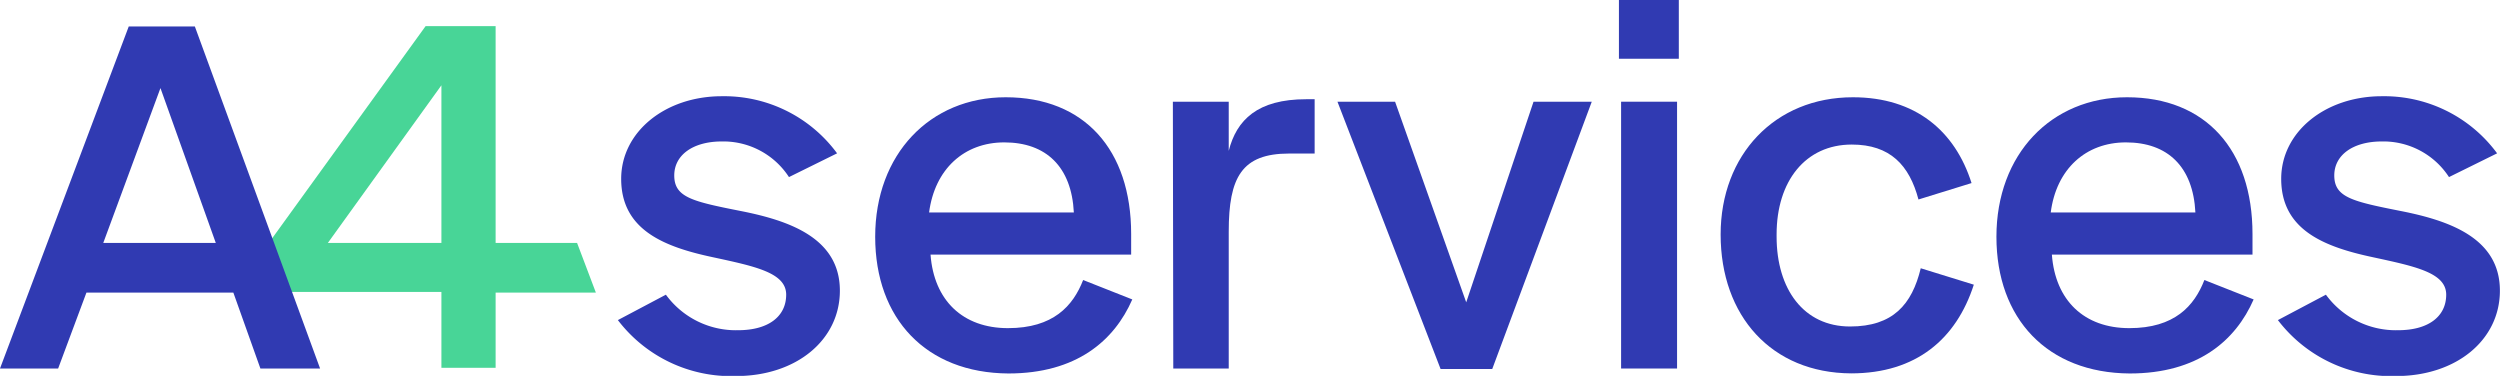
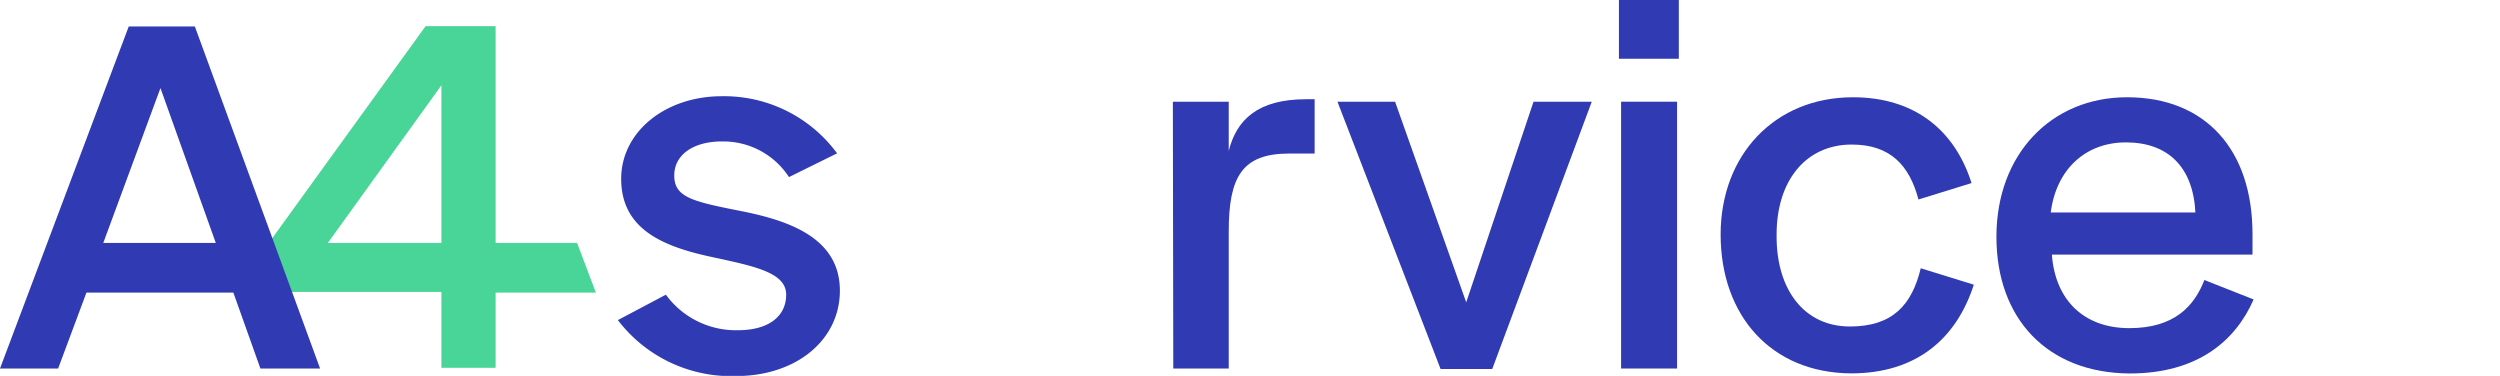
<svg xmlns="http://www.w3.org/2000/svg" viewBox="0 0 242.12 36.4" width="242.12" height="36.4">
  <defs>
    <style>.cls-1{fill:#48d597;}.cls-2{fill:#303ab2;}</style>
  </defs>
  <g id="Layer_2" data-name="Layer 2">
    <g id="Layer_1-2" data-name="Layer 1">
      <path class="cls-1" d="M55.89,23.53H48v-21H41.22l-15,20.74,1.85,5H42.75v7.35H48V28.34h9.71Zm-13.14,0h-11l11-15.27Z" />
      <path class="cls-2" d="M59.84,31l4.65-2.46a8.39,8.39,0,0,0,7,3.44c2.9,0,4.65-1.31,4.65-3.44s-3-2.74-7.06-3.62c-4.71-1-8.92-2.62-8.92-7.6,0-4.55,4.27-8,9.74-8a13.57,13.57,0,0,1,11.17,5.53l-4.66,2.3a7.58,7.58,0,0,0-6.51-3.45c-2.79,0-4.6,1.32-4.6,3.29,0,2.13,1.76,2.52,6.46,3.45s9.58,2.62,9.58,7.71c0,4.77-4.21,8.27-10.07,8.27A13.79,13.79,0,0,1,59.84,31Z" />
-       <path class="cls-2" d="M84.76,22.93c0-8,5.31-13.51,12.64-13.51,7.61,0,12.15,5.08,12.15,13.24v2H90.12c.33,4.43,3.12,7.12,7.5,7.12s6.3-2.14,7.28-4.66L109.66,29c-1.75,4-5.41,7.17-12,7.17C89.69,36.12,84.76,30.87,84.76,22.93ZM104,20.58c-.22-4.43-2.69-6.79-6.74-6.79-3.88,0-6.73,2.58-7.28,6.79Z" />
      <path class="cls-2" d="M113.59,9.85H119v4.76c.76-3,2.79-5,7.5-5h.82v5.26h-2.47c-4.59,0-5.85,2.3-5.85,7.55V35.69h-5.37Z" />
      <path class="cls-2" d="M129.53,9.85h5.58L142,29.28l6.52-19.43h5.64l-9.64,25.89h-5Z" />
      <path class="cls-2" d="M156.79,0h5.8V5.69h-5.8ZM157,9.85h5.42V35.69H157Z" />
      <path class="cls-2" d="M166.64,22.71c0-7.71,5.25-13.29,12.81-13.29,6.07,0,9.9,3.28,11.49,8.31l-5.14,1.59C184.92,16,183.06,14,179.34,14c-4.49,0-7.28,3.55-7.28,8.7v.22c0,5.09,2.63,8.7,7.11,8.7,4.16,0,6-2.13,6.85-5.64l5.14,1.59c-1.7,5.26-5.58,8.59-11.88,8.59C171.57,36.12,166.64,30.6,166.64,22.71Z" />
      <path class="cls-2" d="M193.35,22.93c0-8,5.31-13.51,12.65-13.51,7.6,0,12.15,5.08,12.15,13.24v2H198.72c.33,4.43,3.12,7.12,7.5,7.12s6.29-2.14,7.27-4.66L218.26,29c-1.75,4-5.42,7.17-12,7.17C198.28,36.12,193.35,30.87,193.35,22.93Zm19.27-2.35c-.22-4.43-2.68-6.79-6.73-6.79-3.89,0-6.74,2.58-7.28,6.79Z" />
-       <path class="cls-2" d="M220.61,31l4.65-2.46a8.39,8.39,0,0,0,7,3.44c2.9,0,4.65-1.31,4.65-3.44s-3-2.74-7.06-3.62c-4.71-1-8.92-2.62-8.92-7.6,0-4.55,4.27-8,9.74-8a13.57,13.57,0,0,1,11.17,5.53l-4.66,2.3a7.58,7.58,0,0,0-6.51-3.45c-2.79,0-4.6,1.32-4.6,3.29,0,2.13,1.76,2.52,6.46,3.45s9.58,2.62,9.58,7.71c0,4.77-4.21,8.27-10.07,8.27A13.79,13.79,0,0,1,220.61,31Z" />
      <path class="cls-2" d="M5.63,35.69l2.74-7.35H22.6l2.62,7.35H31L18.87,2.56h-6.4L0,35.69ZM15.54,8.53l5.36,15H10Z" />
    </g>
  </g>
</svg>